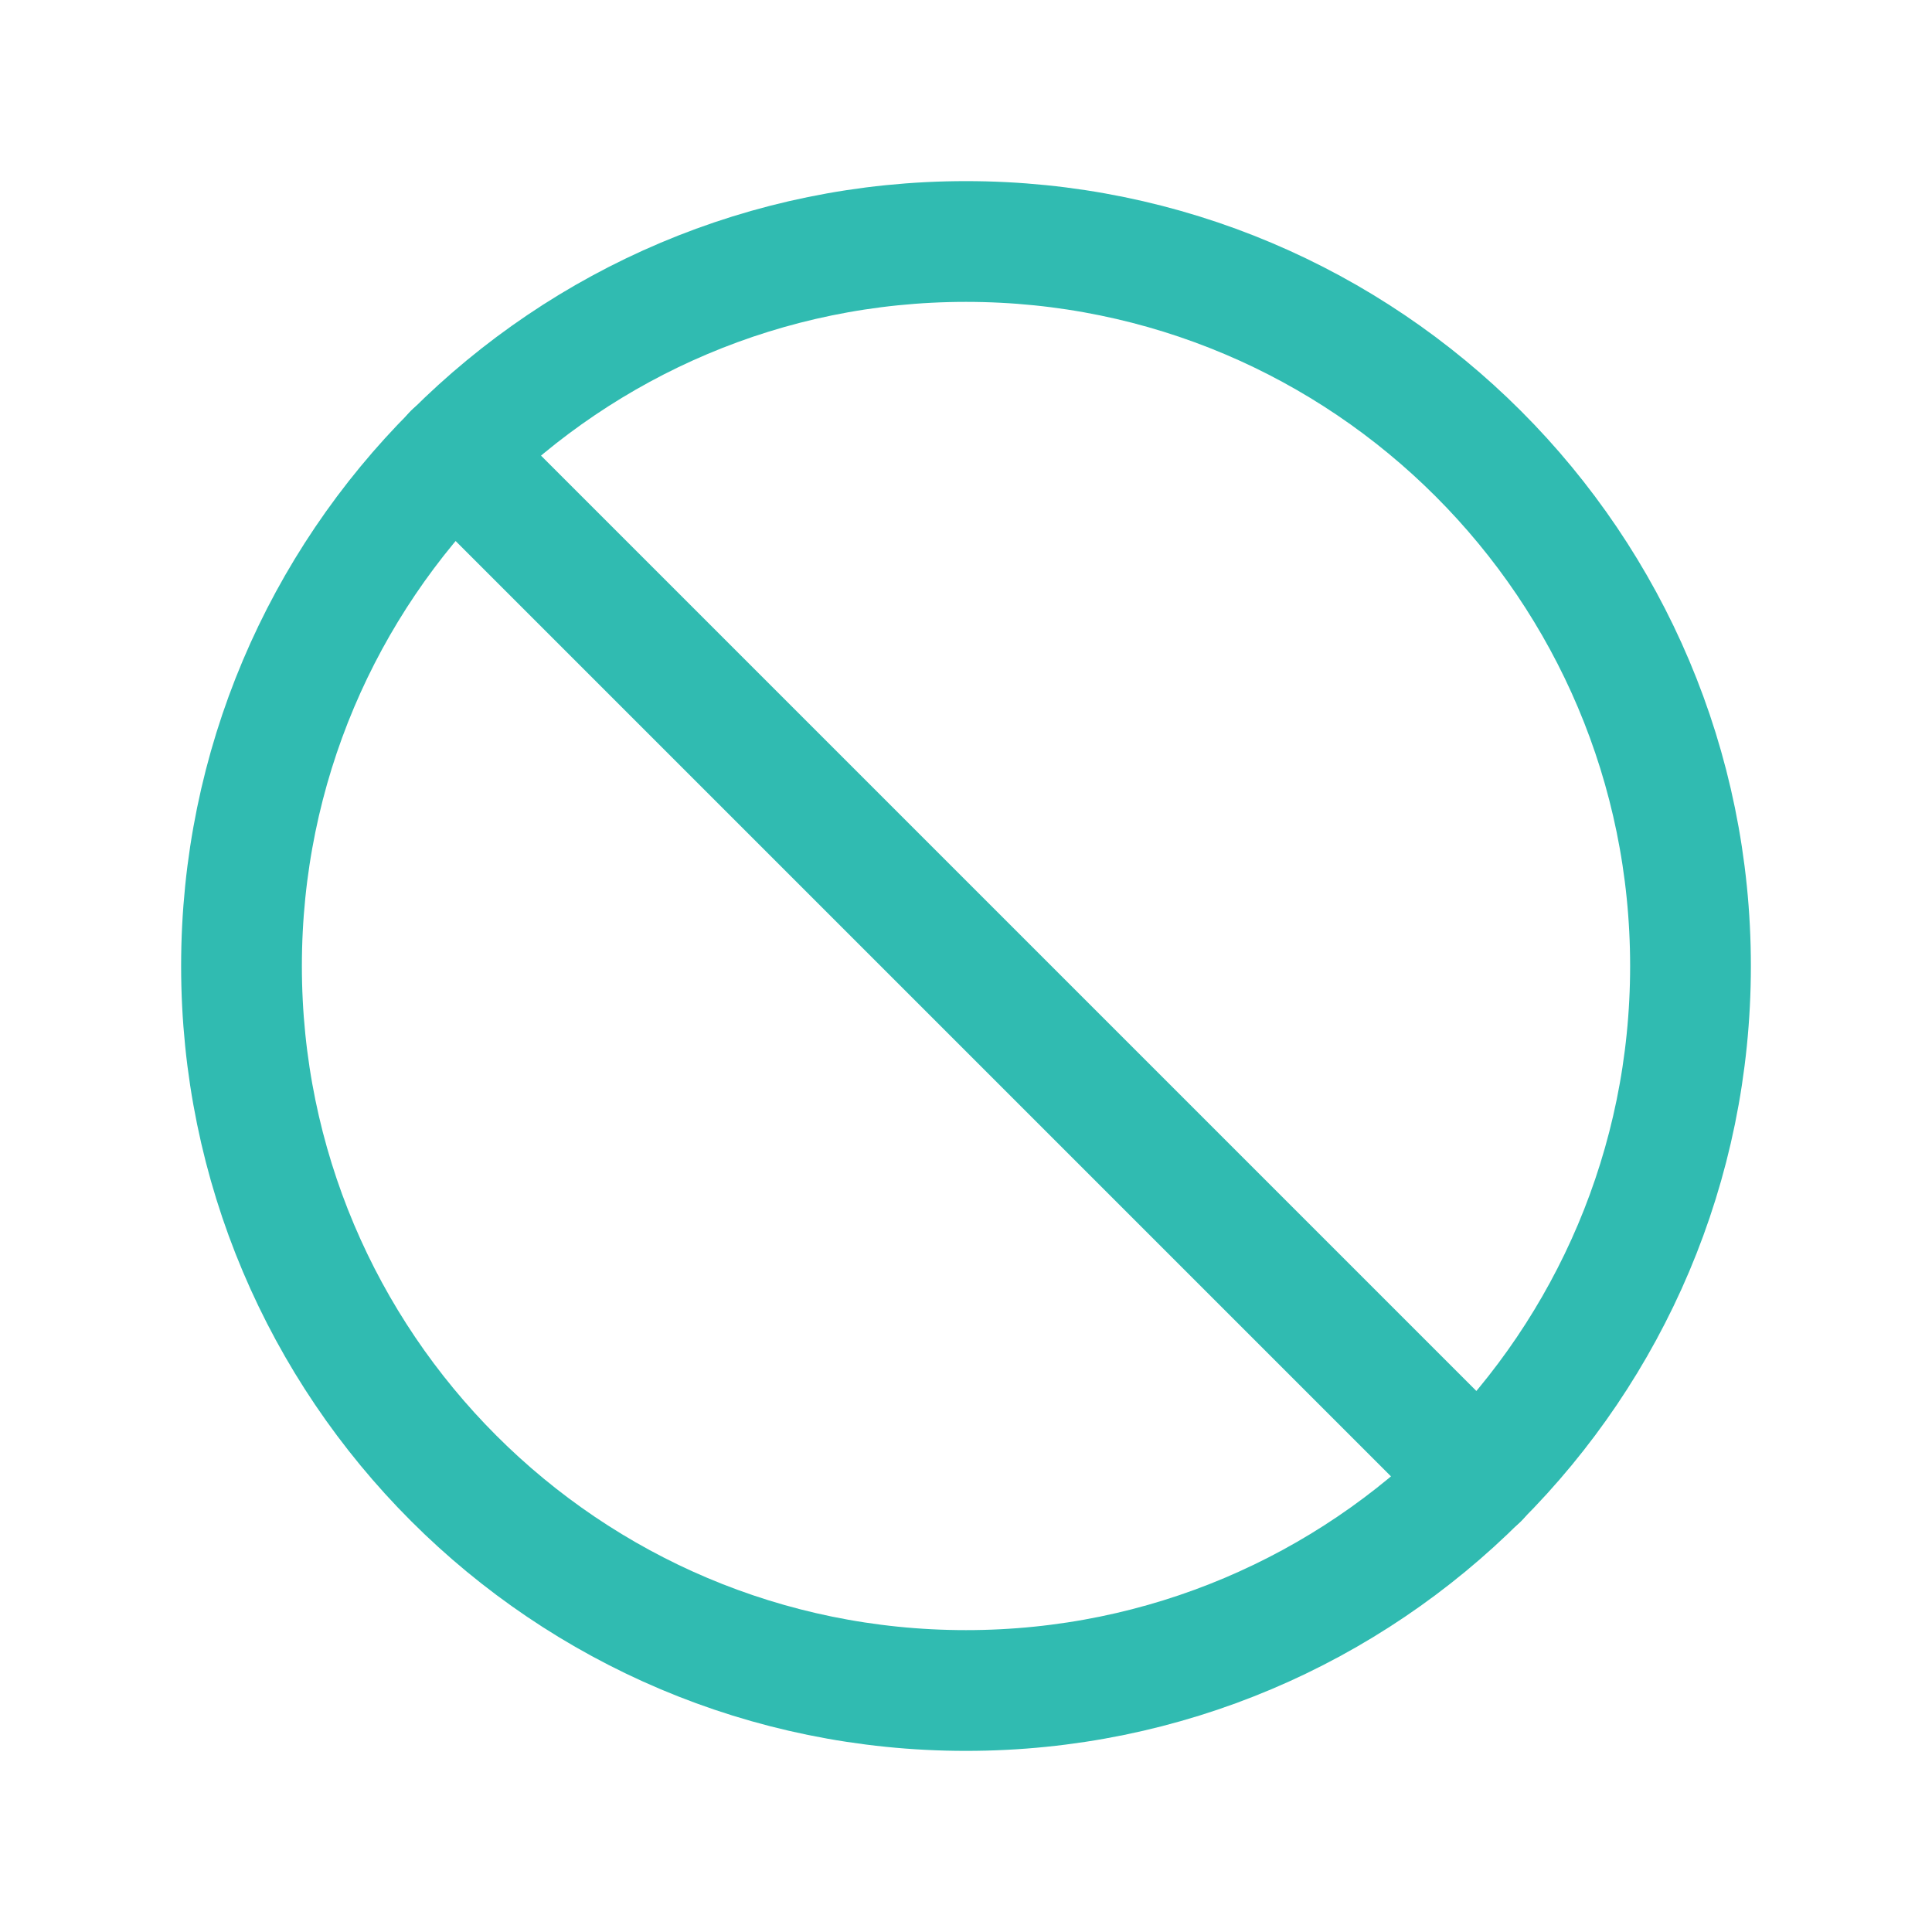
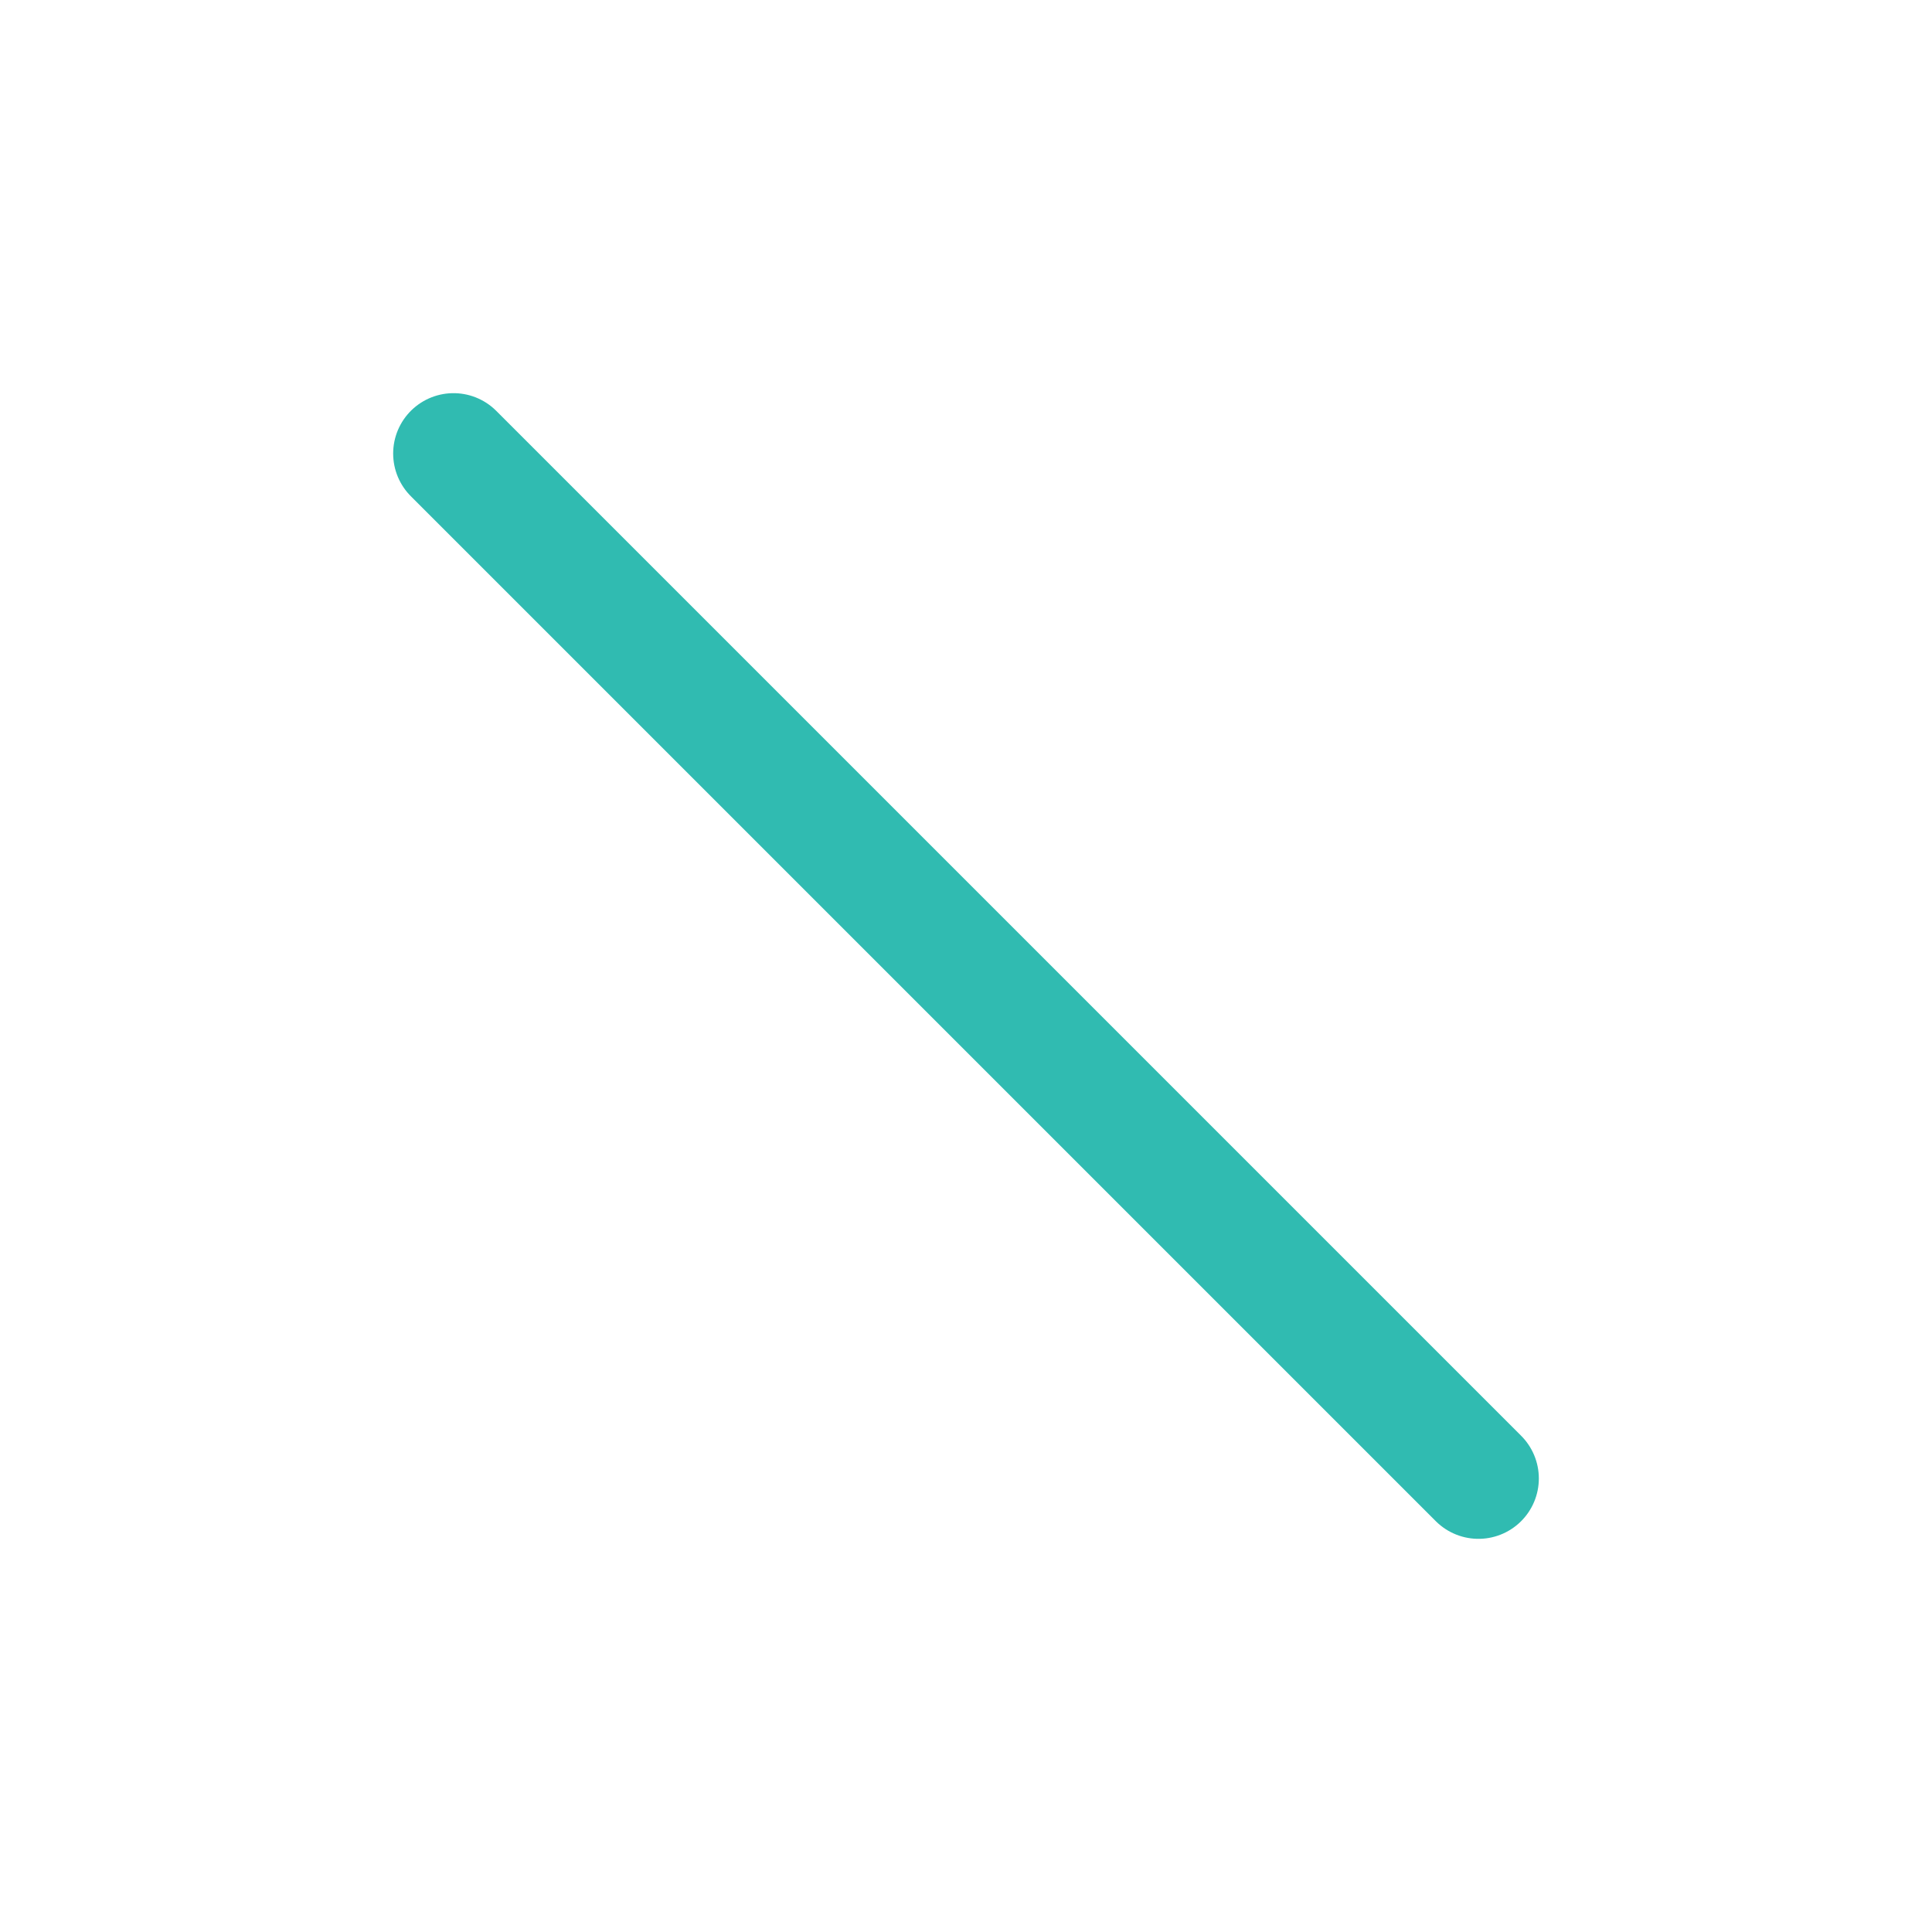
<svg xmlns="http://www.w3.org/2000/svg" width="24" height="24" viewBox="0 0 24 24" fill="none">
-   <path d="M12 21C16.971 21 21 16.971 21 12C21 7.029 16.971 3 12 3C7.029 3 3 7.029 3 12C3 16.971 7.029 21 12 21Z" stroke="#30BBB1" stroke-width="1.5" stroke-linecap="round" stroke-linejoin="round" />
  <path d="M5.634 5.634L18.366 18.366" stroke="#30BBB1" stroke-width="1.5" stroke-linecap="round" stroke-linejoin="round" />
</svg>